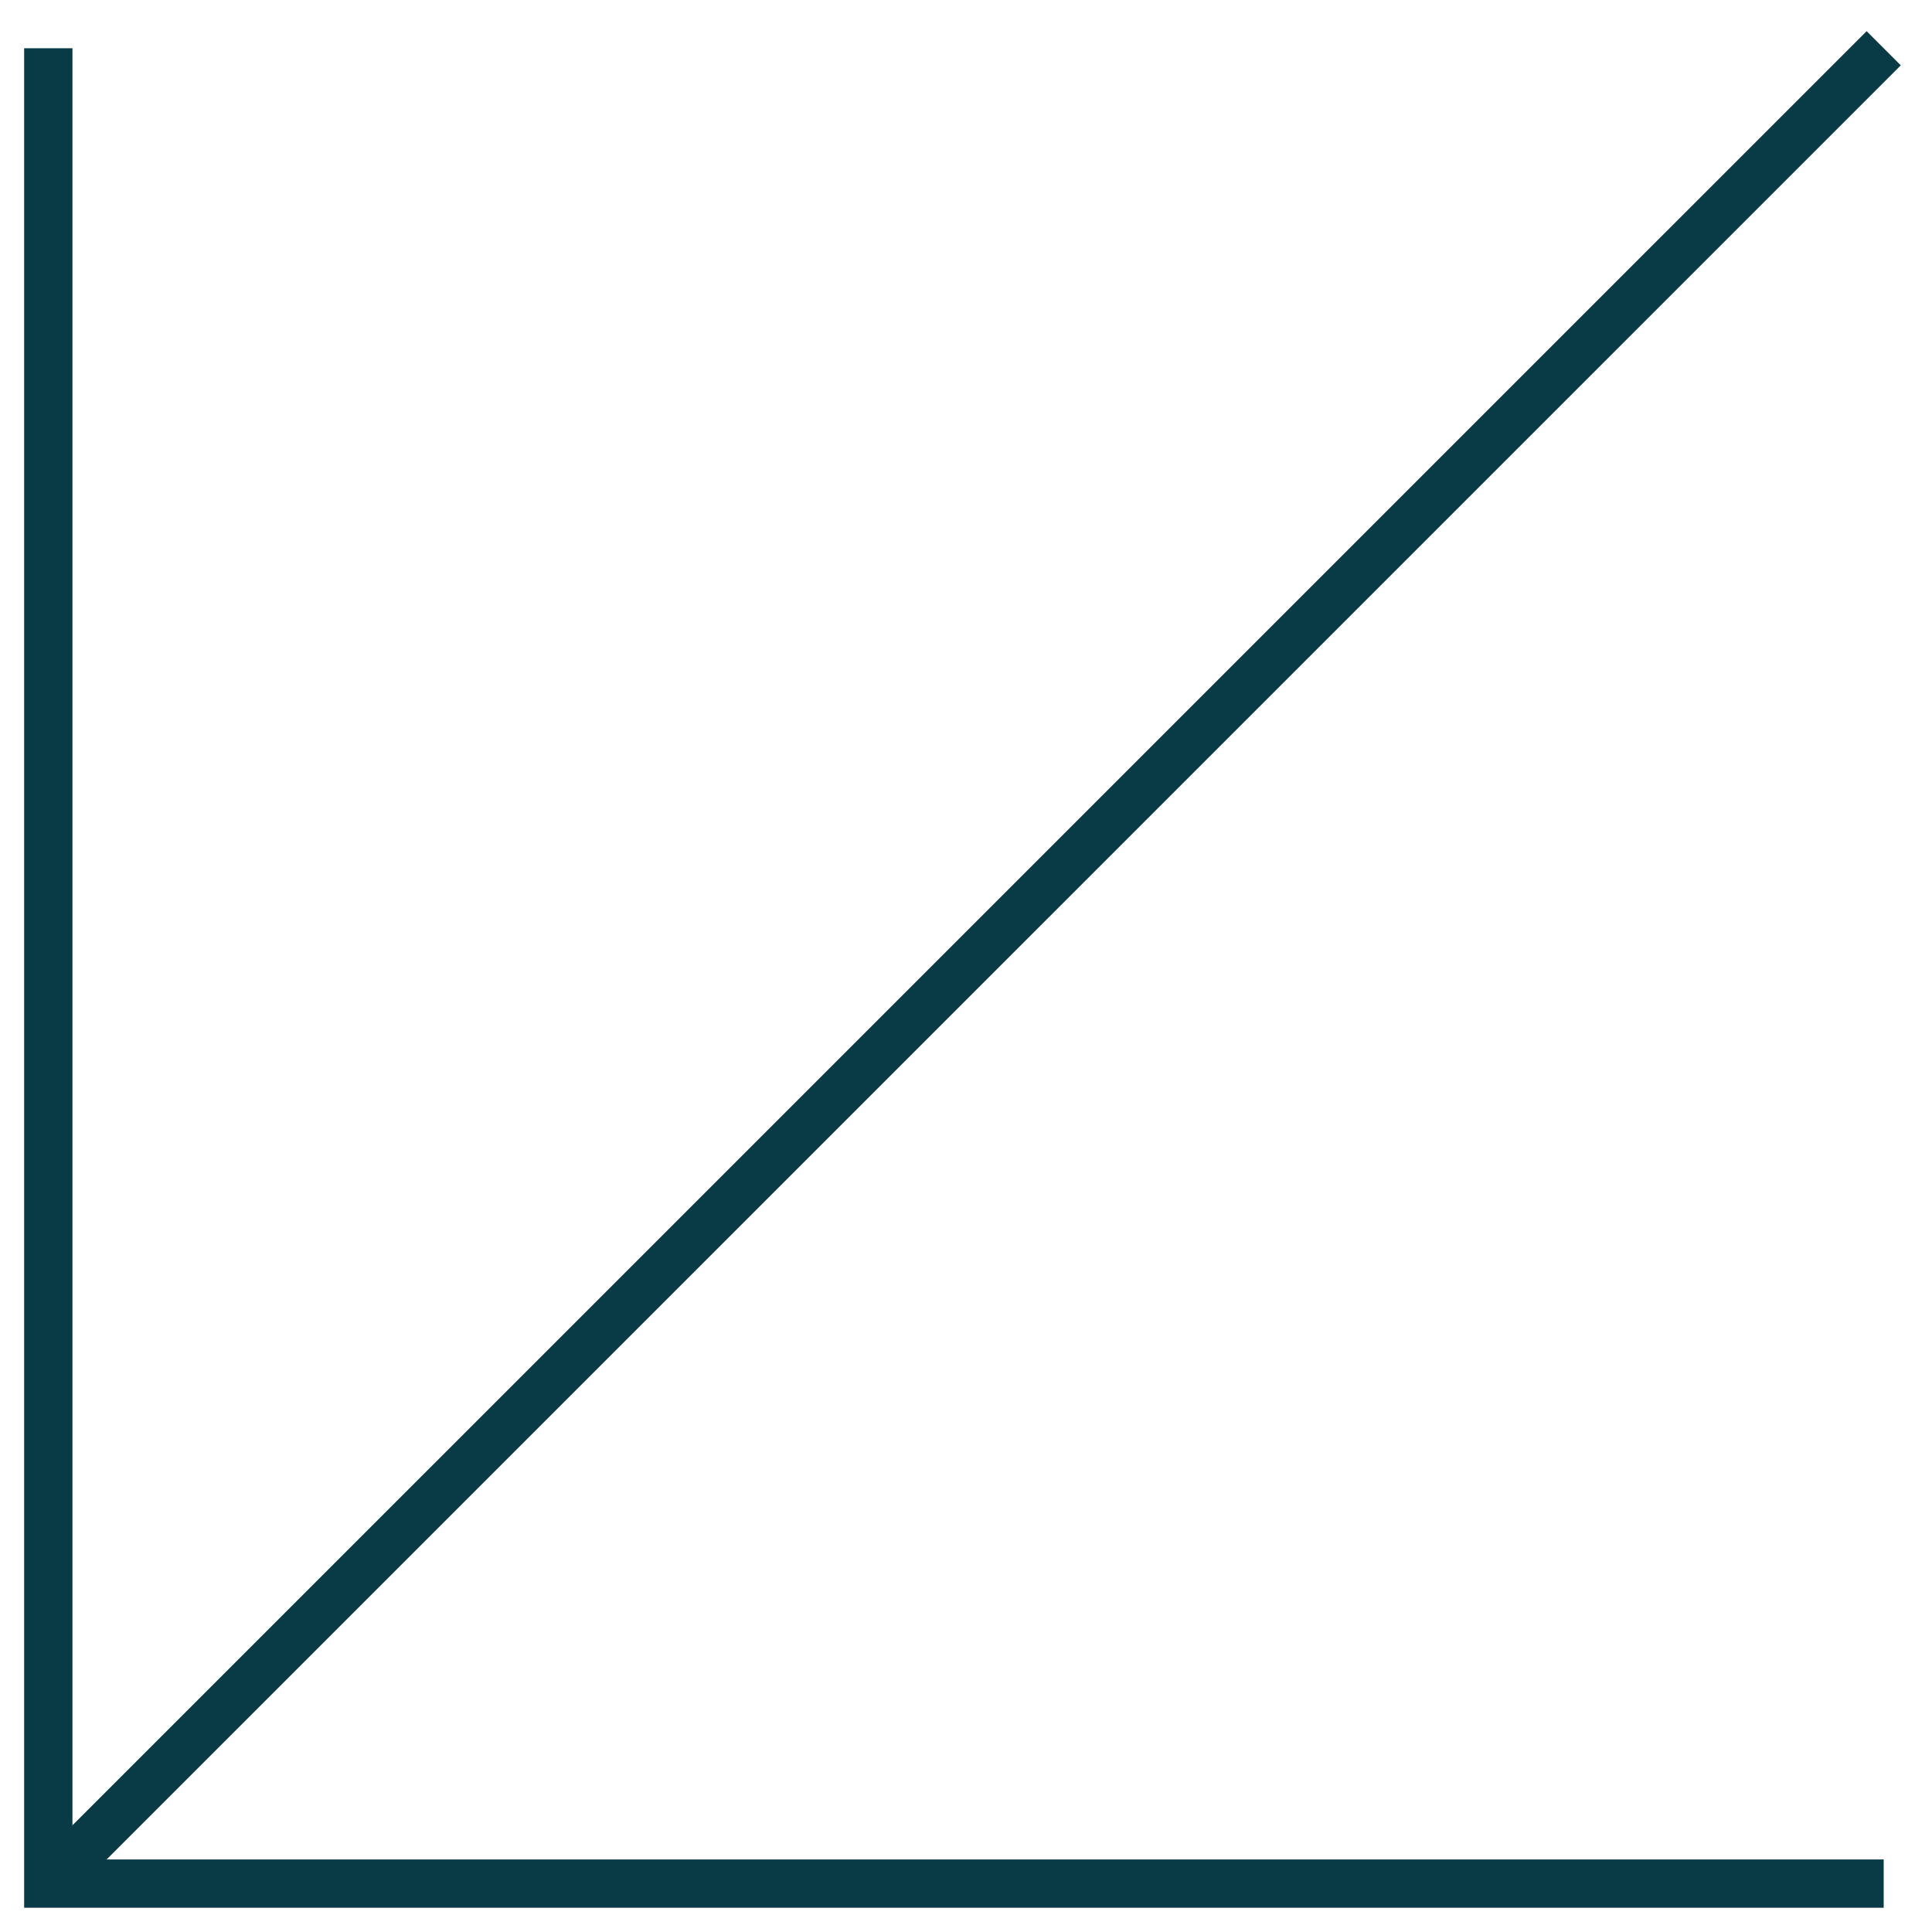
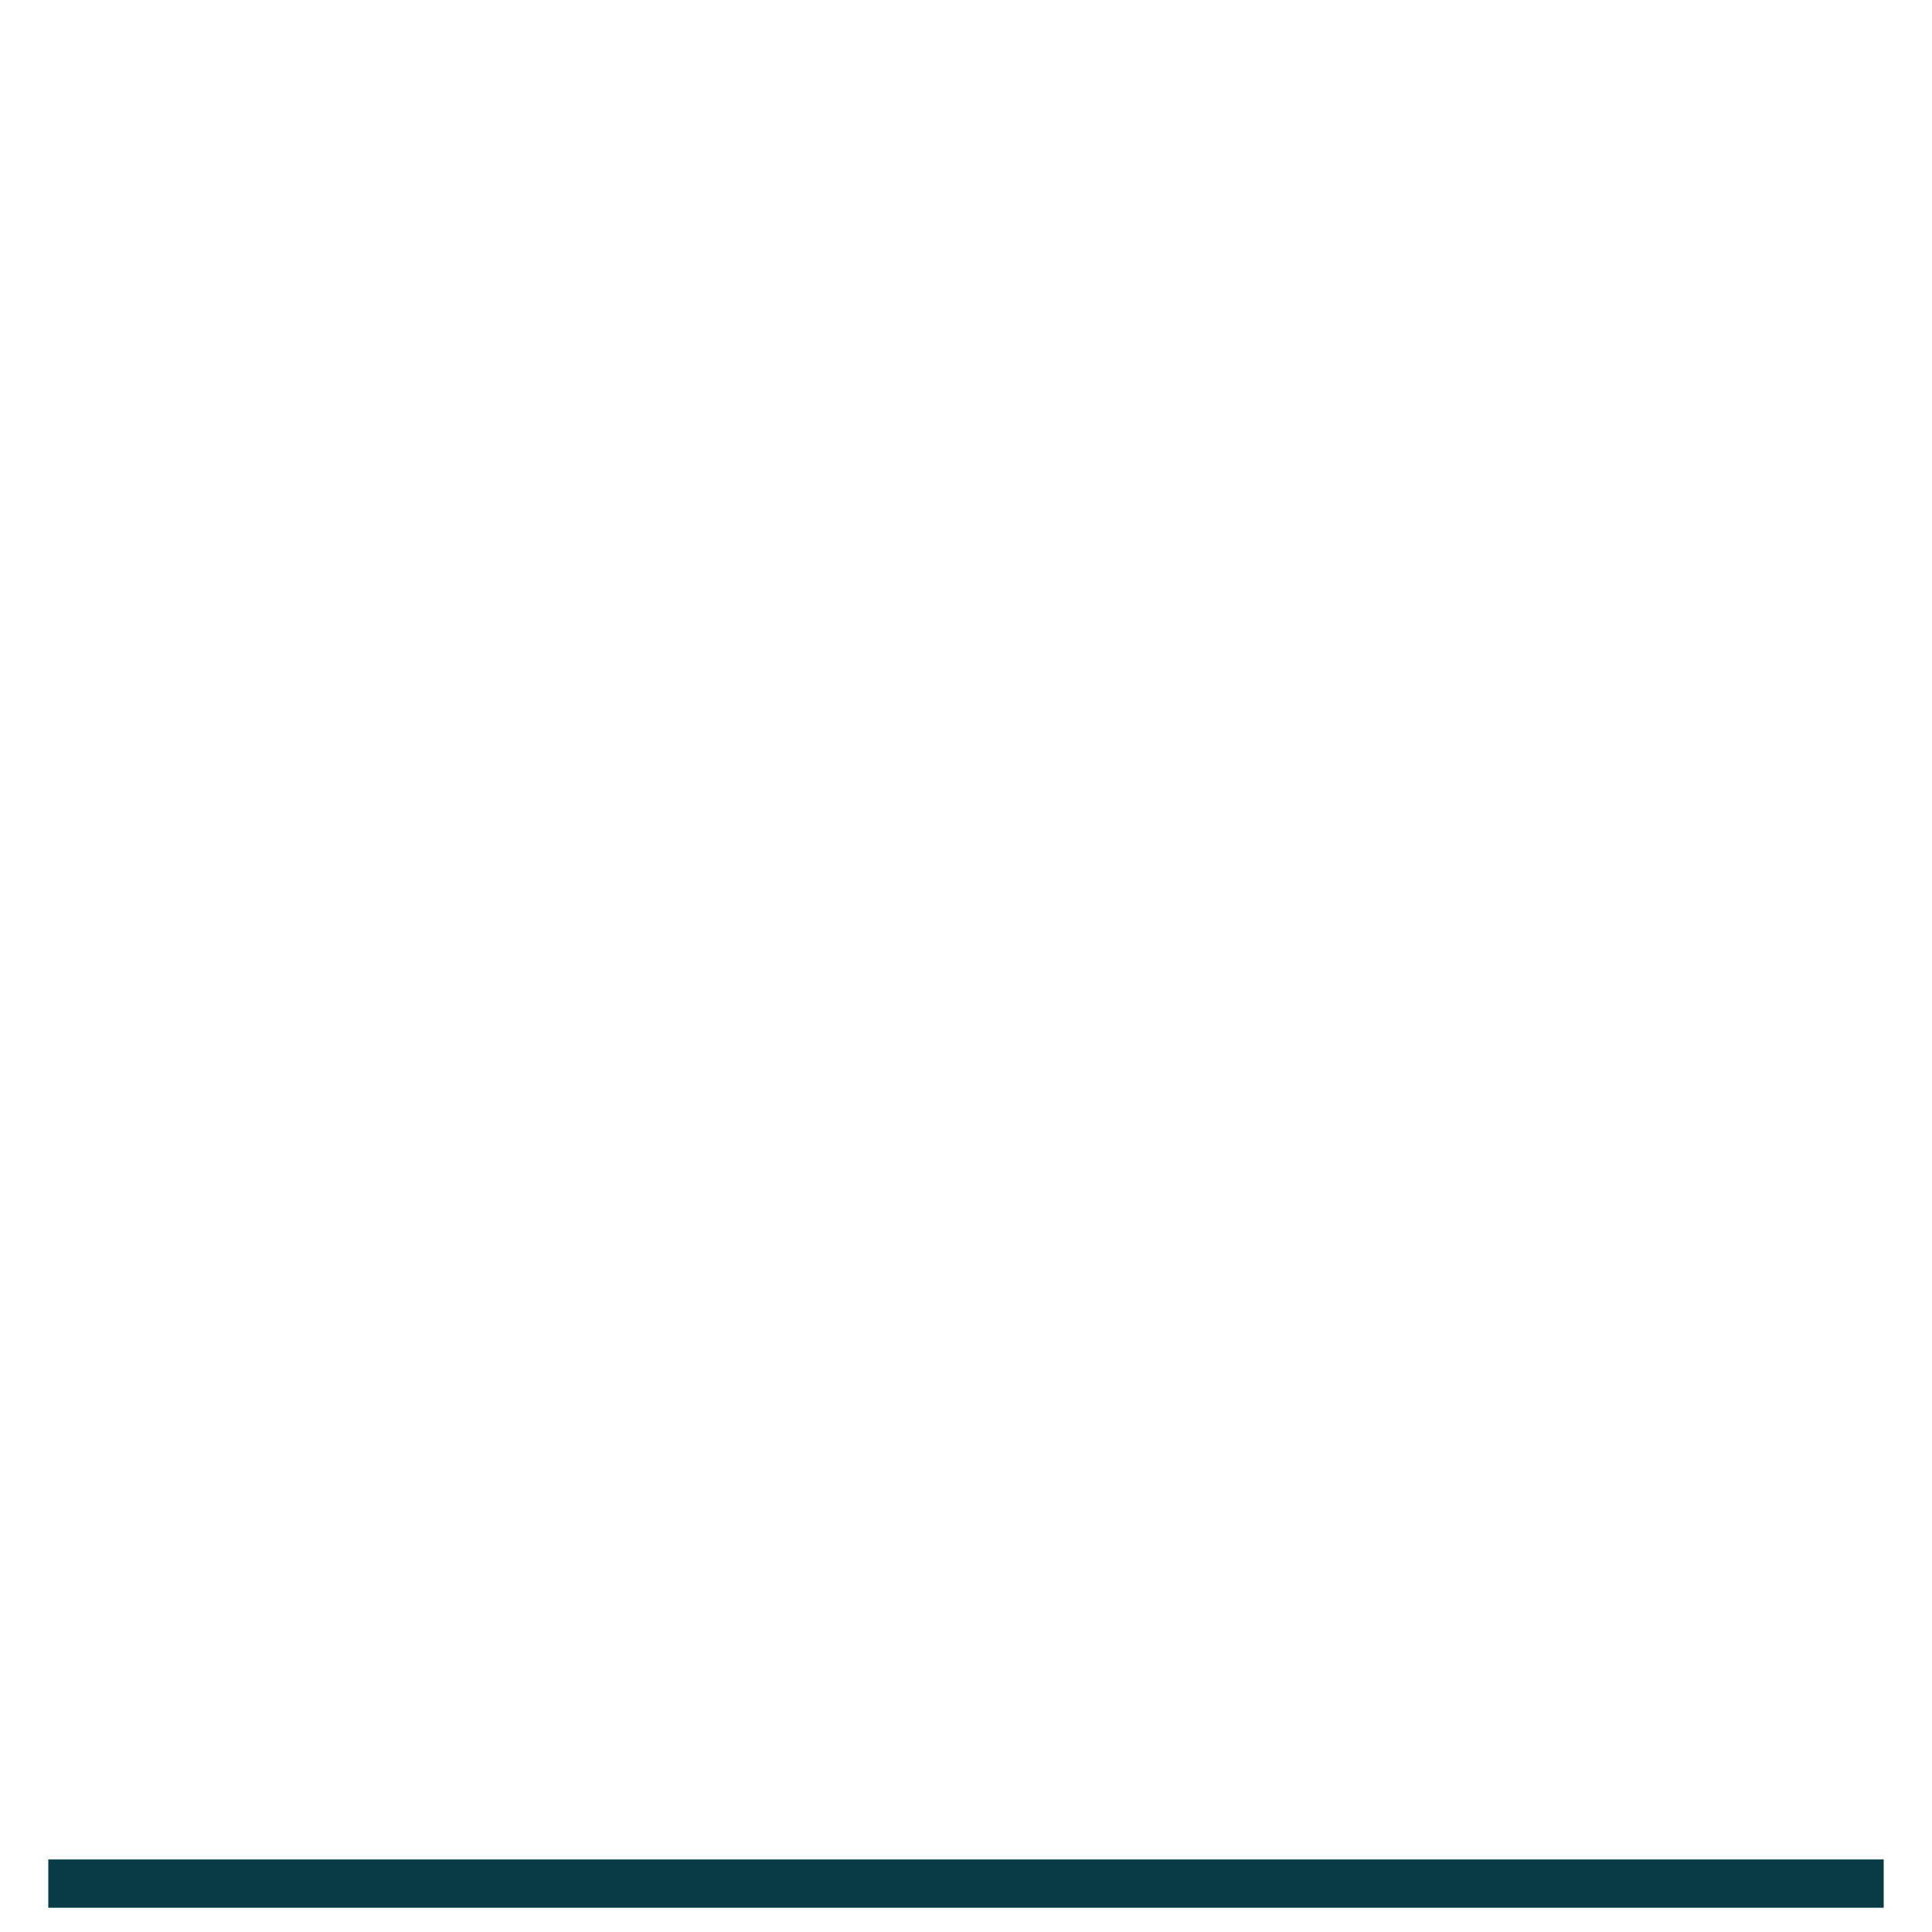
<svg xmlns="http://www.w3.org/2000/svg" width="40" height="40" viewBox="0 0 40 40" fill="none">
-   <path d="M39 38.998L1 38.998L1 0.999" stroke="#093B46" />
-   <path d="M39 0.999L1 38.998" stroke="#093B46" />
+   <path d="M39 38.998L1 38.998" stroke="#093B46" />
</svg>